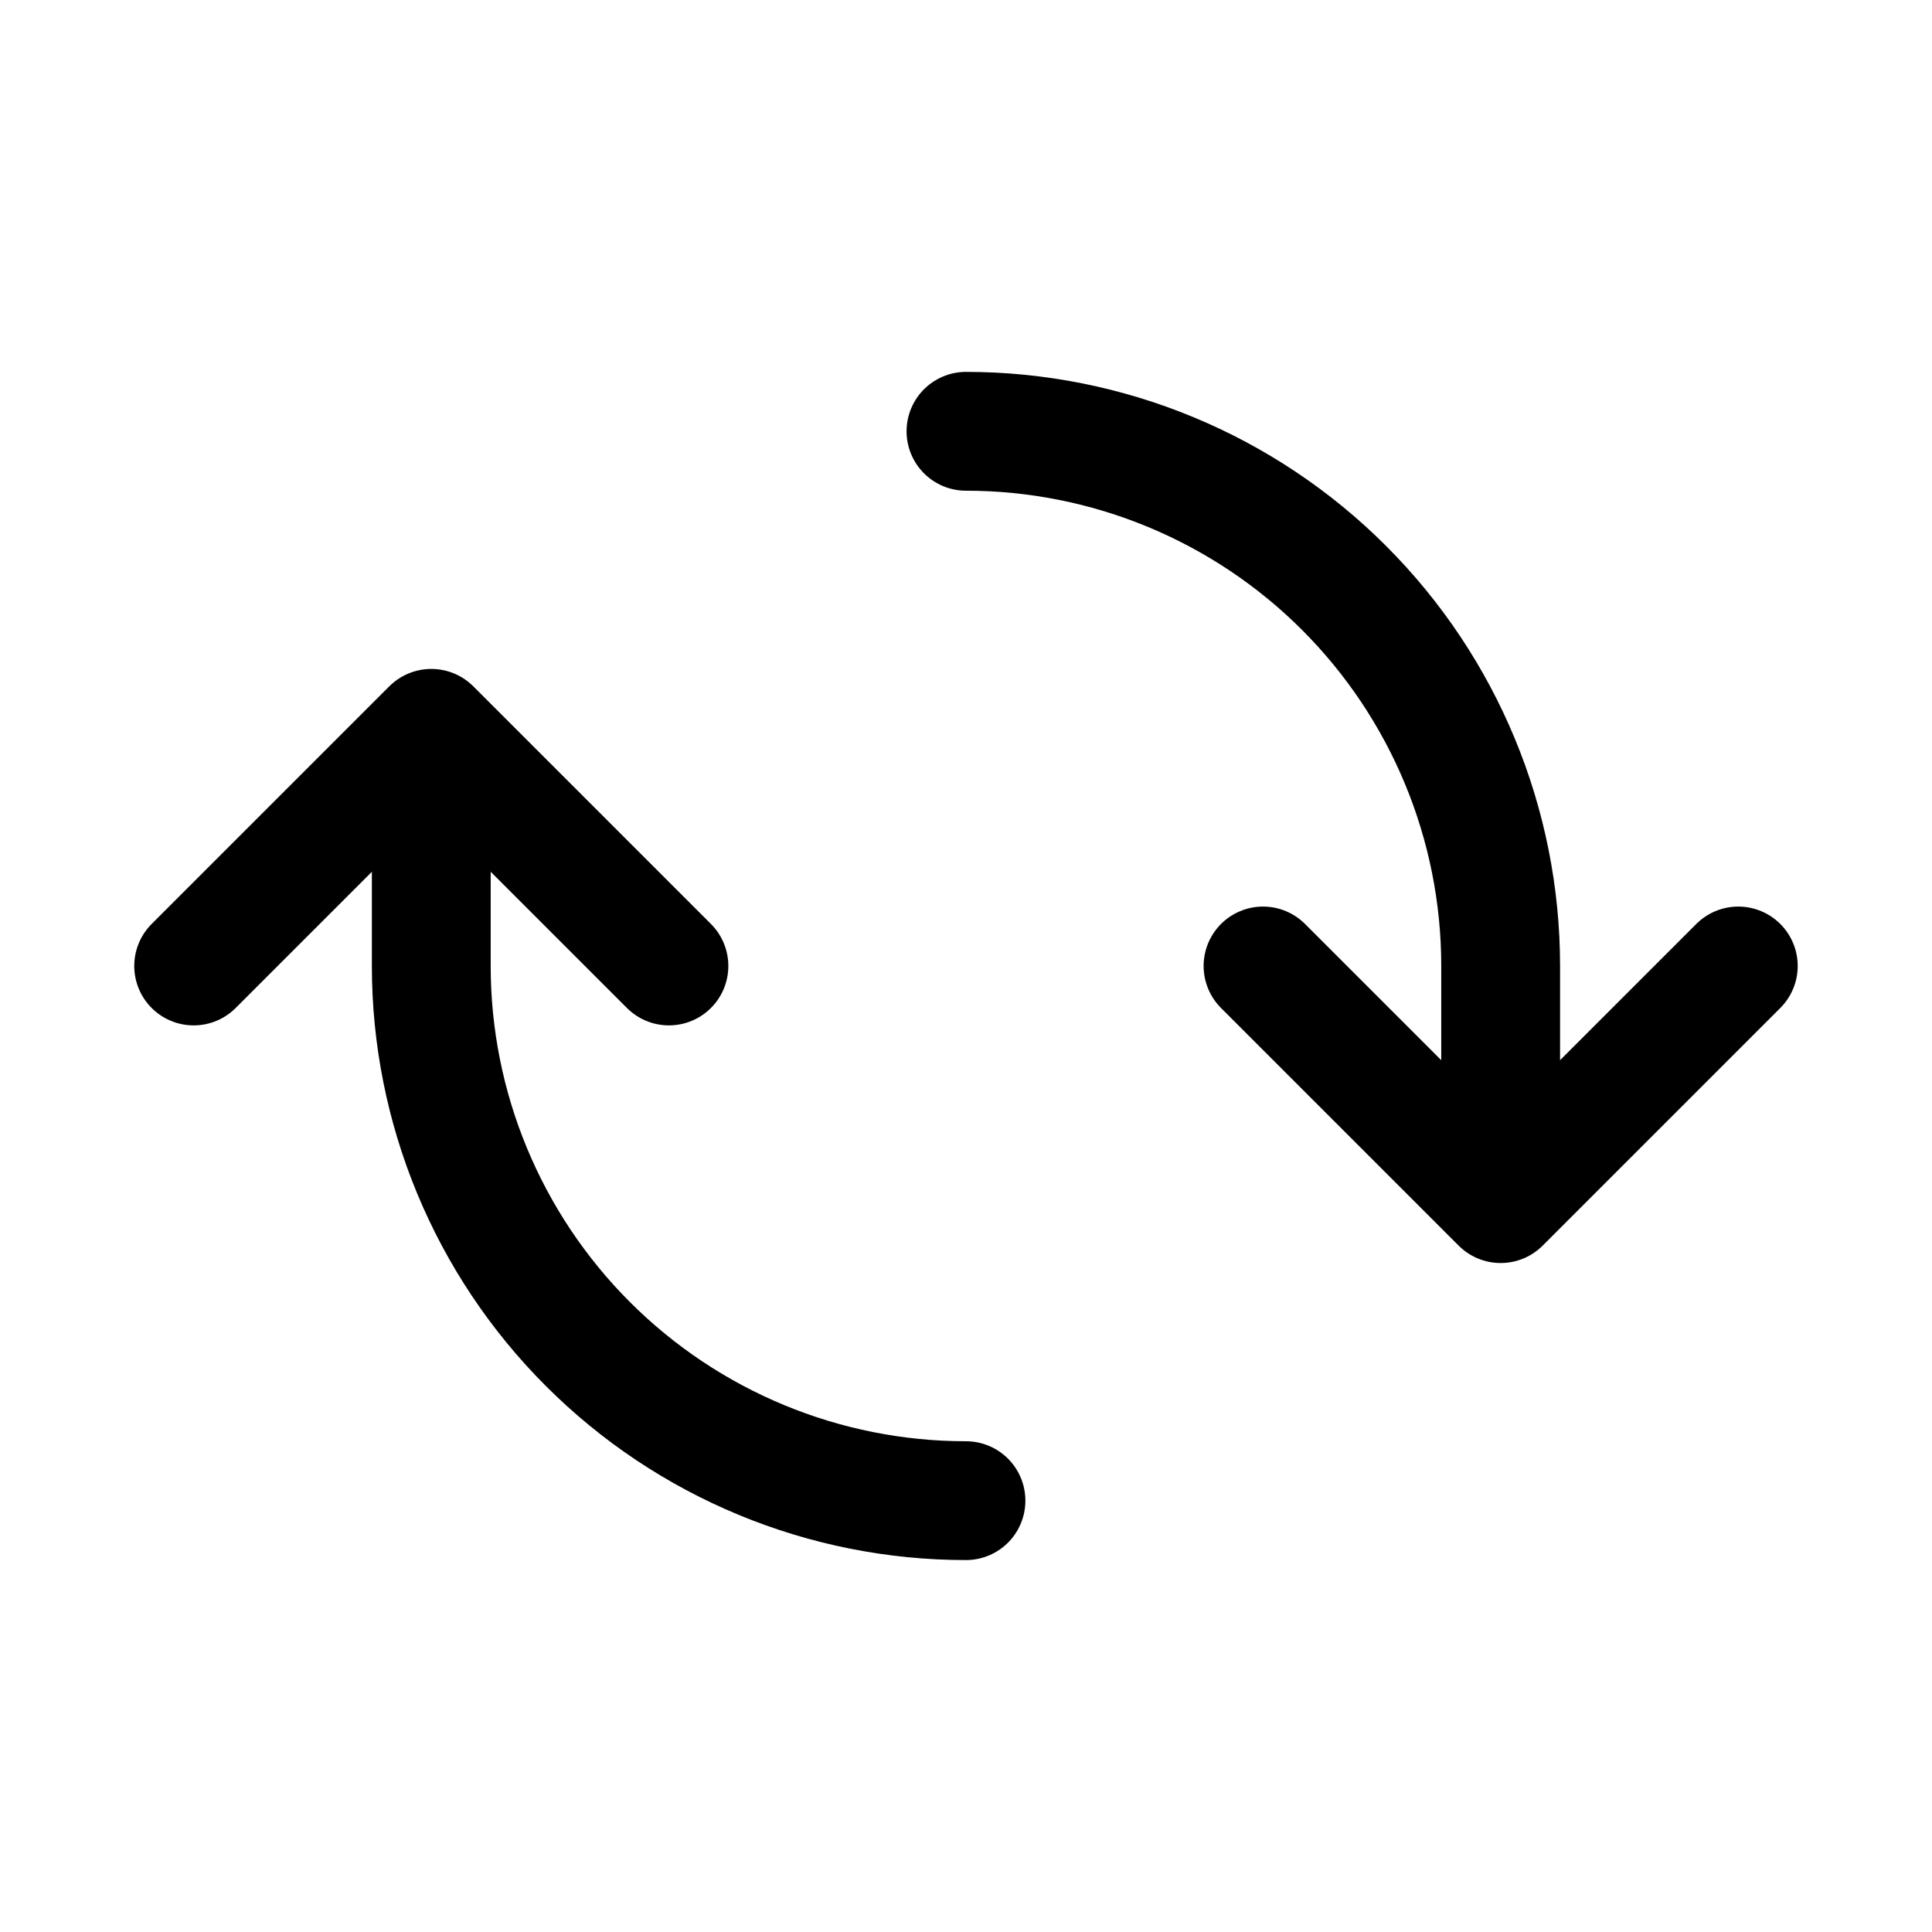
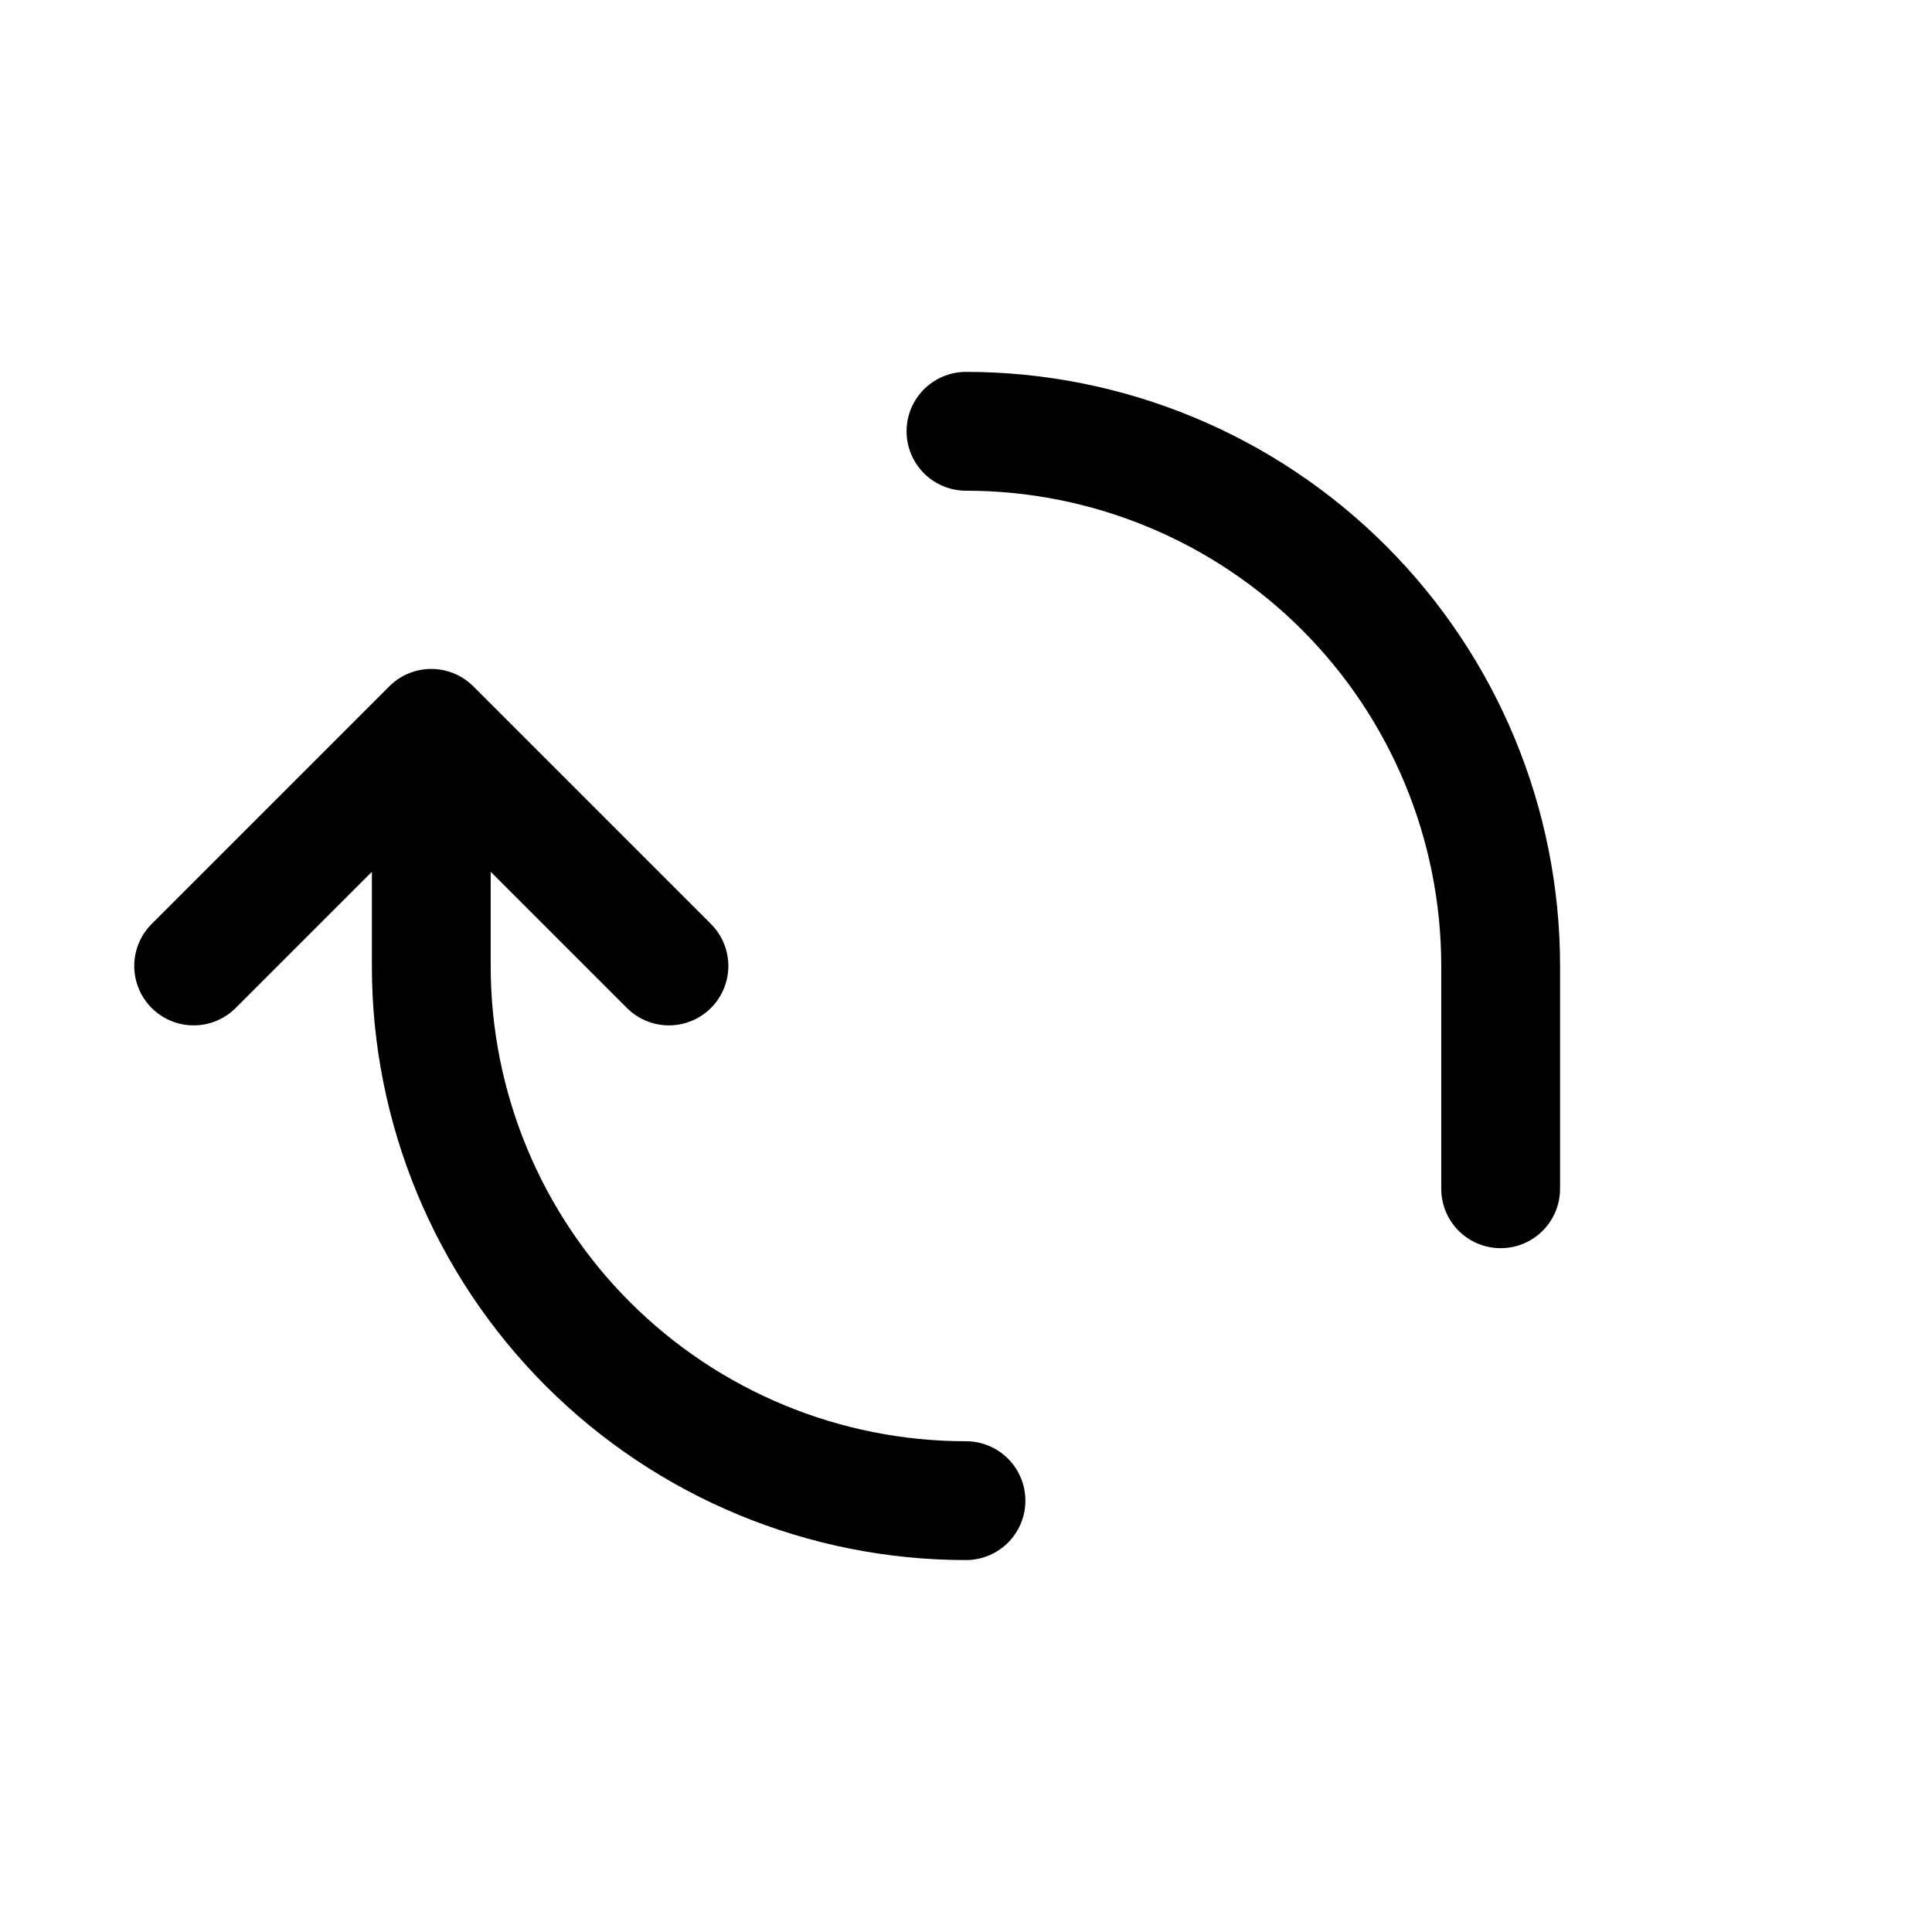
<svg xmlns="http://www.w3.org/2000/svg" width="800px" height="800px" version="1.1" viewBox="144 144 512 512">
  <g fill="none" stroke="#000000" stroke-linecap="round" stroke-linejoin="round" stroke-width="8">
    <path transform="matrix(3.936 0 0 3.936 148.09 148.09)" d="m64 100c-9.548 0-18.704-3.793-25.456-10.545-6.752-6.751-10.545-15.908-10.545-25.455v-15.001" />
    <path transform="matrix(3.936 0 0 3.936 148.09 148.09)" d="m64 28c9.547 0 18.704 3.793 25.455 10.545 6.752 6.752 10.545 15.908 10.545 25.456v15" />
    <path transform="matrix(3.936 0 0 3.936 148.09 148.09)" d="m44 64-16-16-16 16" />
-     <path transform="matrix(3.936 0 0 3.936 148.09 148.09)" d="m84 64 16 16 16-16" />
  </g>
</svg>